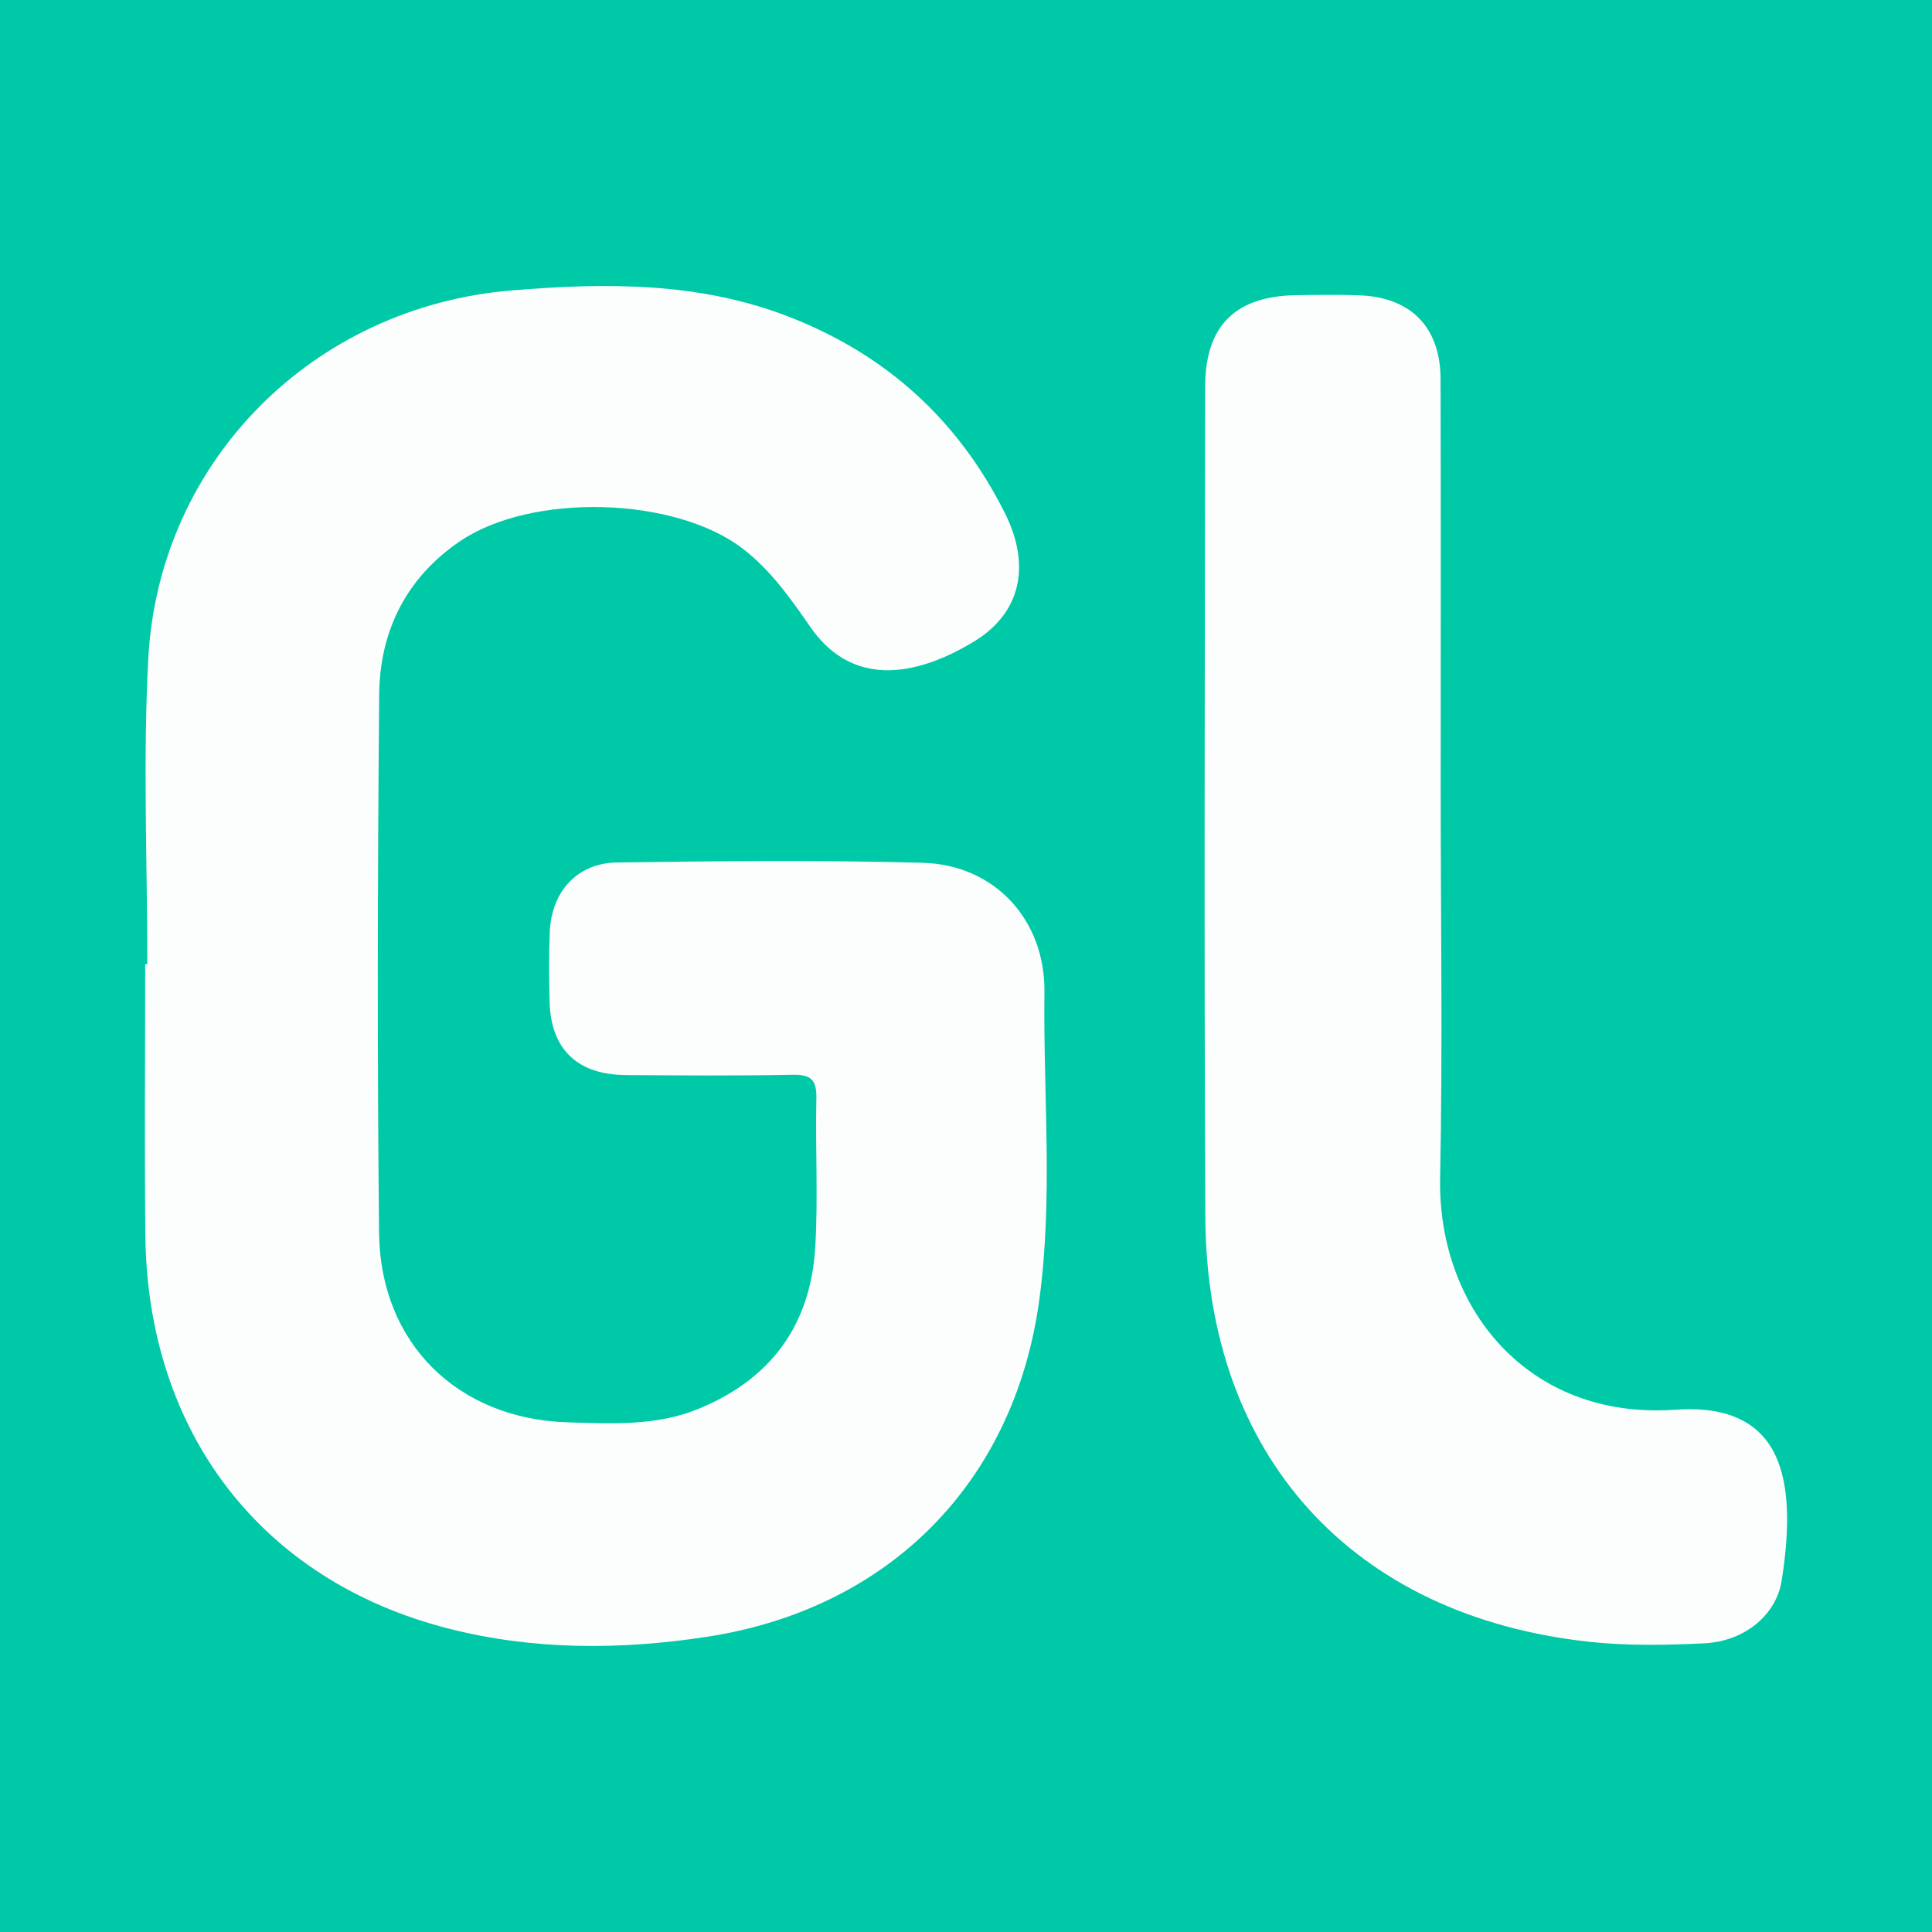
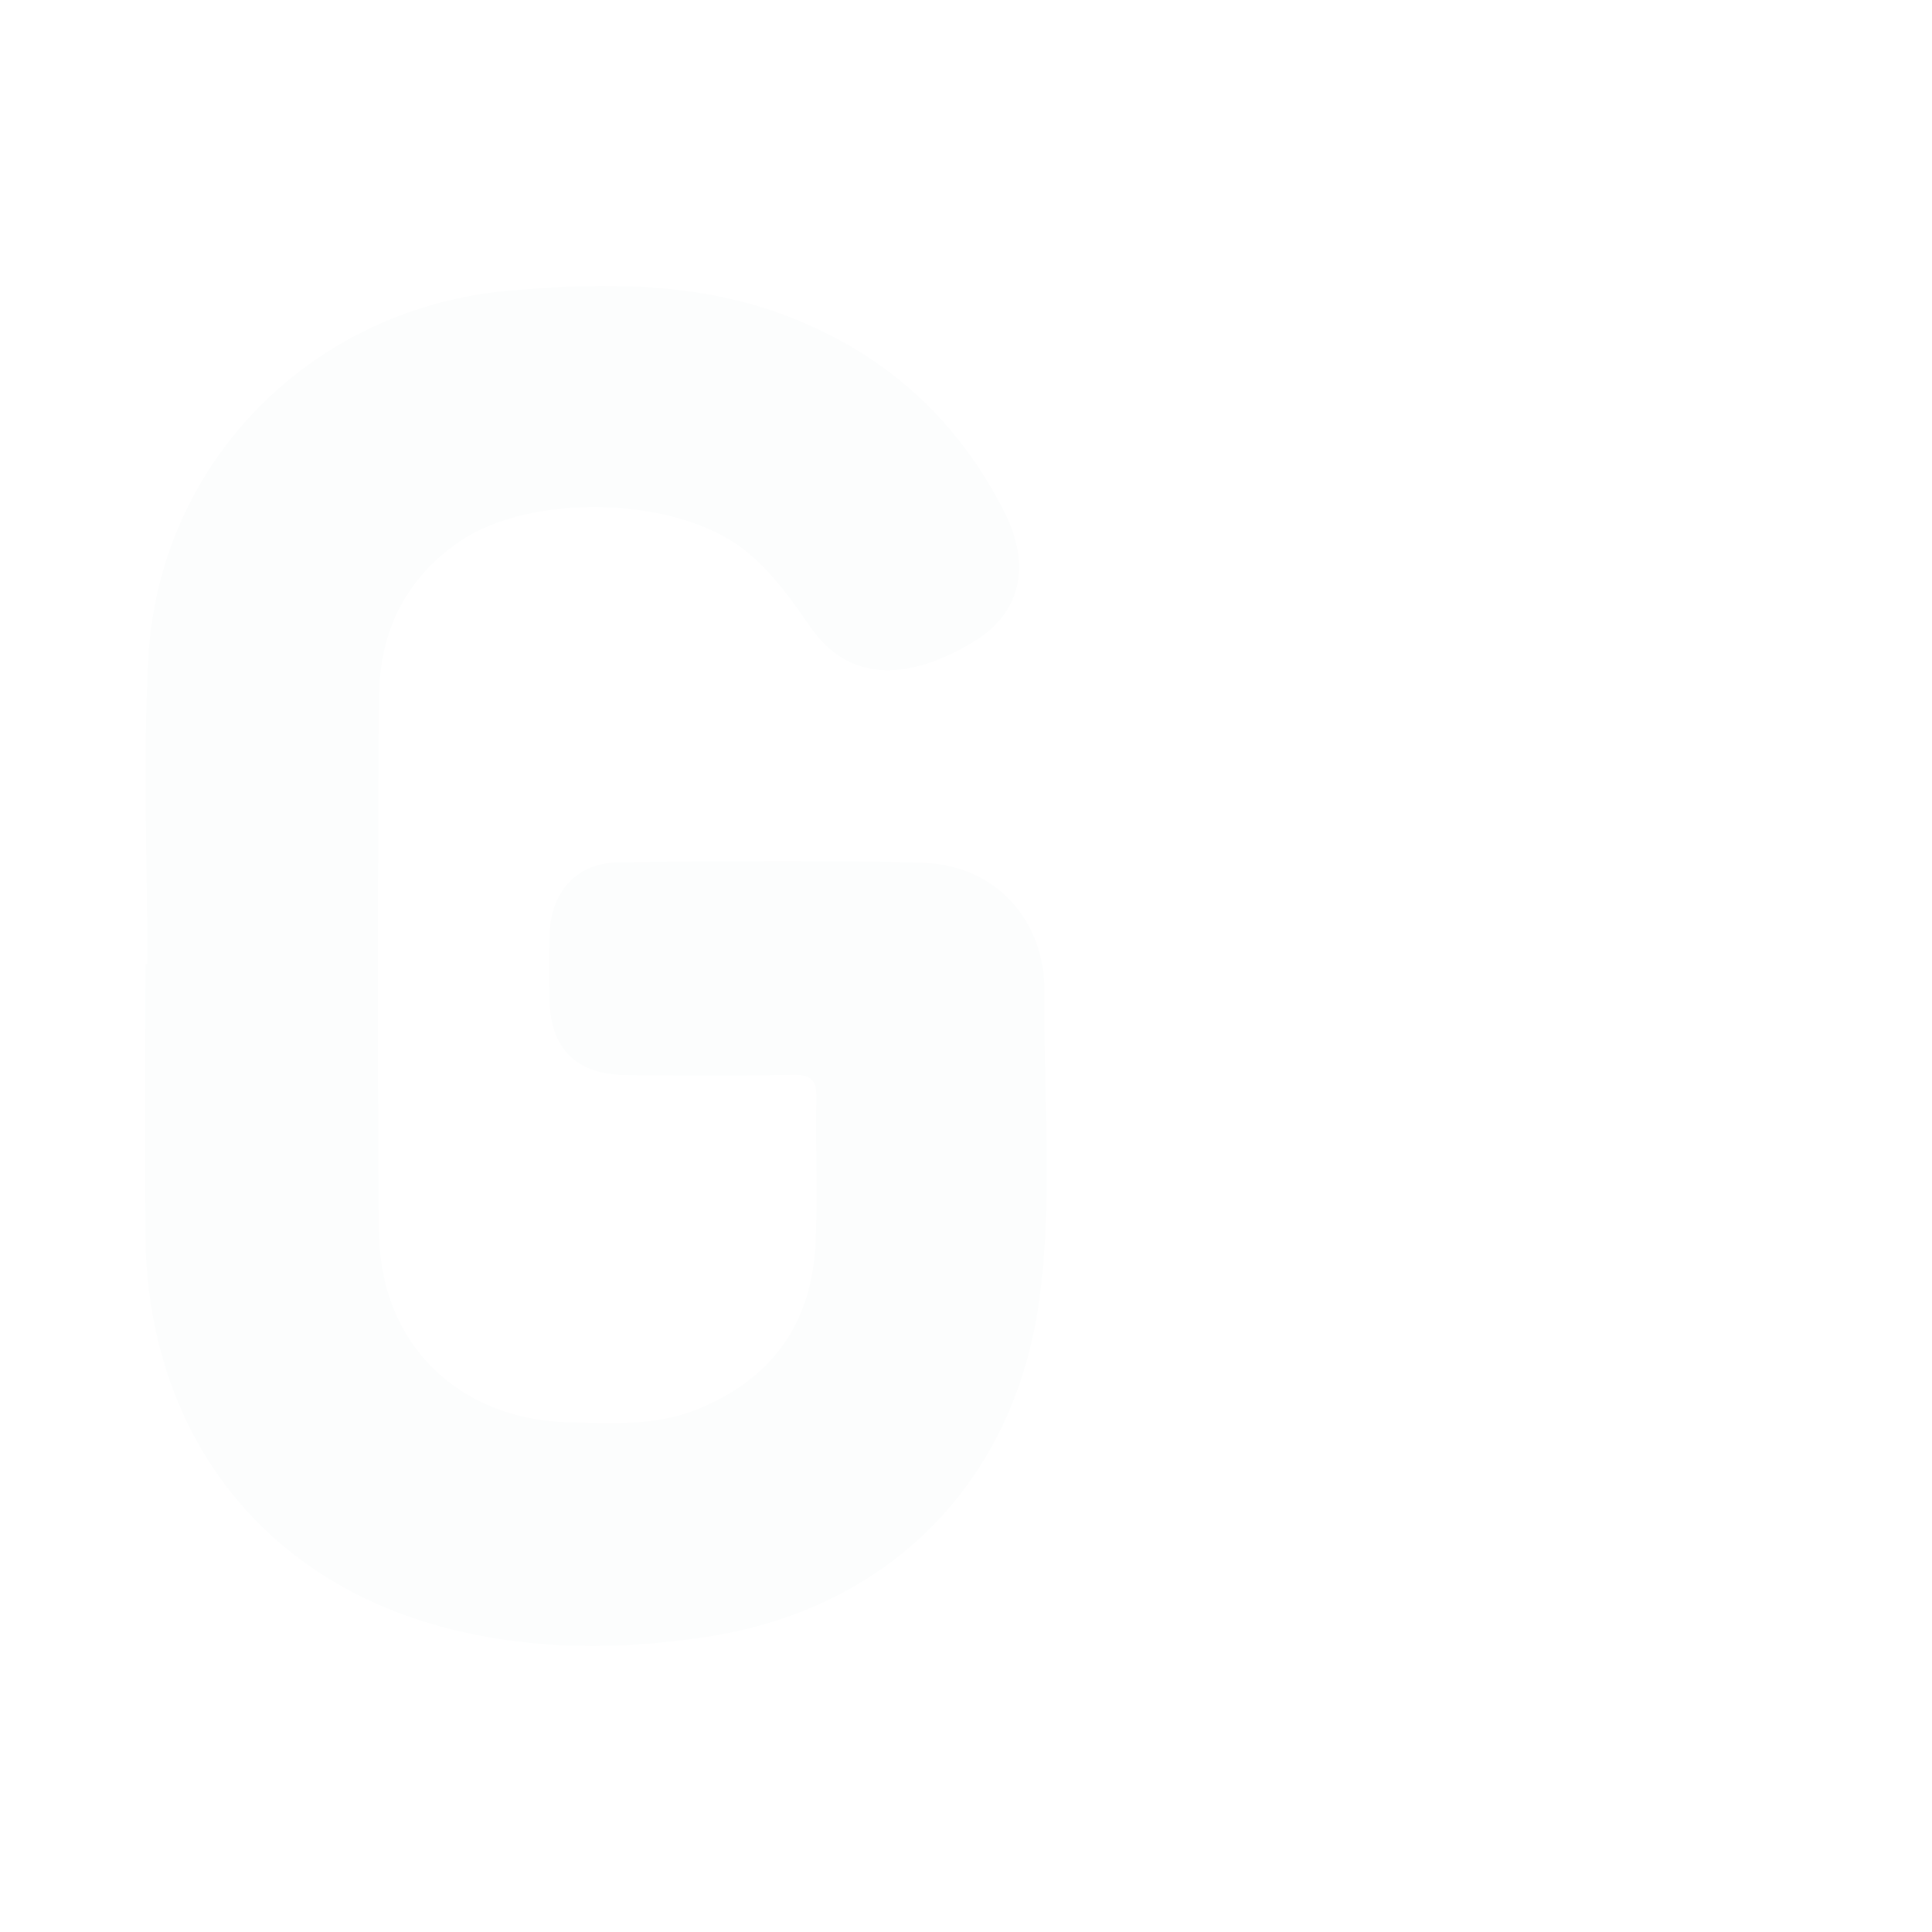
<svg xmlns="http://www.w3.org/2000/svg" version="1.1" id="Layer_1" x="0px" y="0px" width="200px" height="200px" viewBox="0 0 200 200" enable-background="new 0 0 200 200" xml:space="preserve">
-   <rect fill="#00C9A7" width="200" height="200" />
  <g>
    <path fill="#FCFDFD" d="M15.25,99.807c0-10.54-0.463-21.104,0.099-31.614c1.093-20.468,17.072-36.438,37.634-38.131   c9.704-0.799,19.372-0.893,28.699,2.735c10.053,3.91,17.481,10.651,22.315,20.259c2.819,5.602,1.607,10.488-3.235,13.396   c-7.208,4.33-13.093,3.899-16.849-1.515c-2.063-2.974-4.126-5.909-6.999-8.12c-7.066-5.438-21.918-5.816-29.313-0.778   c-5.58,3.801-8.291,9.319-8.348,15.886c-0.162,18.568-0.209,37.14-0.012,55.707c0.122,11.445,8.166,19.281,19.566,19.609   c4.54,0.131,9.107,0.398,13.469-1.384c7.504-3.065,11.629-8.674,12.115-16.7c0.311-5.133,0.002-10.301,0.119-15.45   c0.043-1.874-0.525-2.482-2.429-2.445c-5.748,0.112-11.5,0.067-17.251,0.031c-5.085-0.033-7.815-2.668-7.939-7.648   c-0.06-2.394-0.081-4.795,0.023-7.187c0.181-4.169,2.835-7.119,6.975-7.176c10.54-0.145,21.09-0.254,31.624,0.034   c7.467,0.204,12.696,5.914,12.606,13.379c-0.129,10.65,0.915,21.356-0.542,31.943c-2.598,18.873-15.583,31.922-34.407,34.805   c-8.934,1.368-17.935,1.398-26.762-0.858c-19.358-4.946-31.16-20.313-31.362-40.743c-0.093-9.344-0.016-18.689-0.016-28.034   C15.103,99.808,15.176,99.808,15.25,99.807z" />
-     <path fill="#FCFEFD" d="M149.14,81.652c0,13.42,0.213,26.845-0.059,40.26c-0.272,13.405,9.017,25.039,24.21,24.029   c2.158-0.143,4.325-0.074,6.369,0.766c4.775,1.963,6.297,7.402,4.771,16.953c-0.554,3.47-3.769,6.257-8.036,6.46   c-3.94,0.187-7.935,0.262-11.847-0.16c-24.561-2.652-39.654-19.269-39.773-43.978c-0.138-28.638-0.047-57.277-0.021-85.915   c0.006-6.357,3.129-9.429,9.493-9.512c2.156-0.028,4.316-0.061,6.47,0.017c5.332,0.192,8.393,3.291,8.41,8.662   C149.169,53.373,149.139,67.512,149.14,81.652z" />
  </g>
</svg>